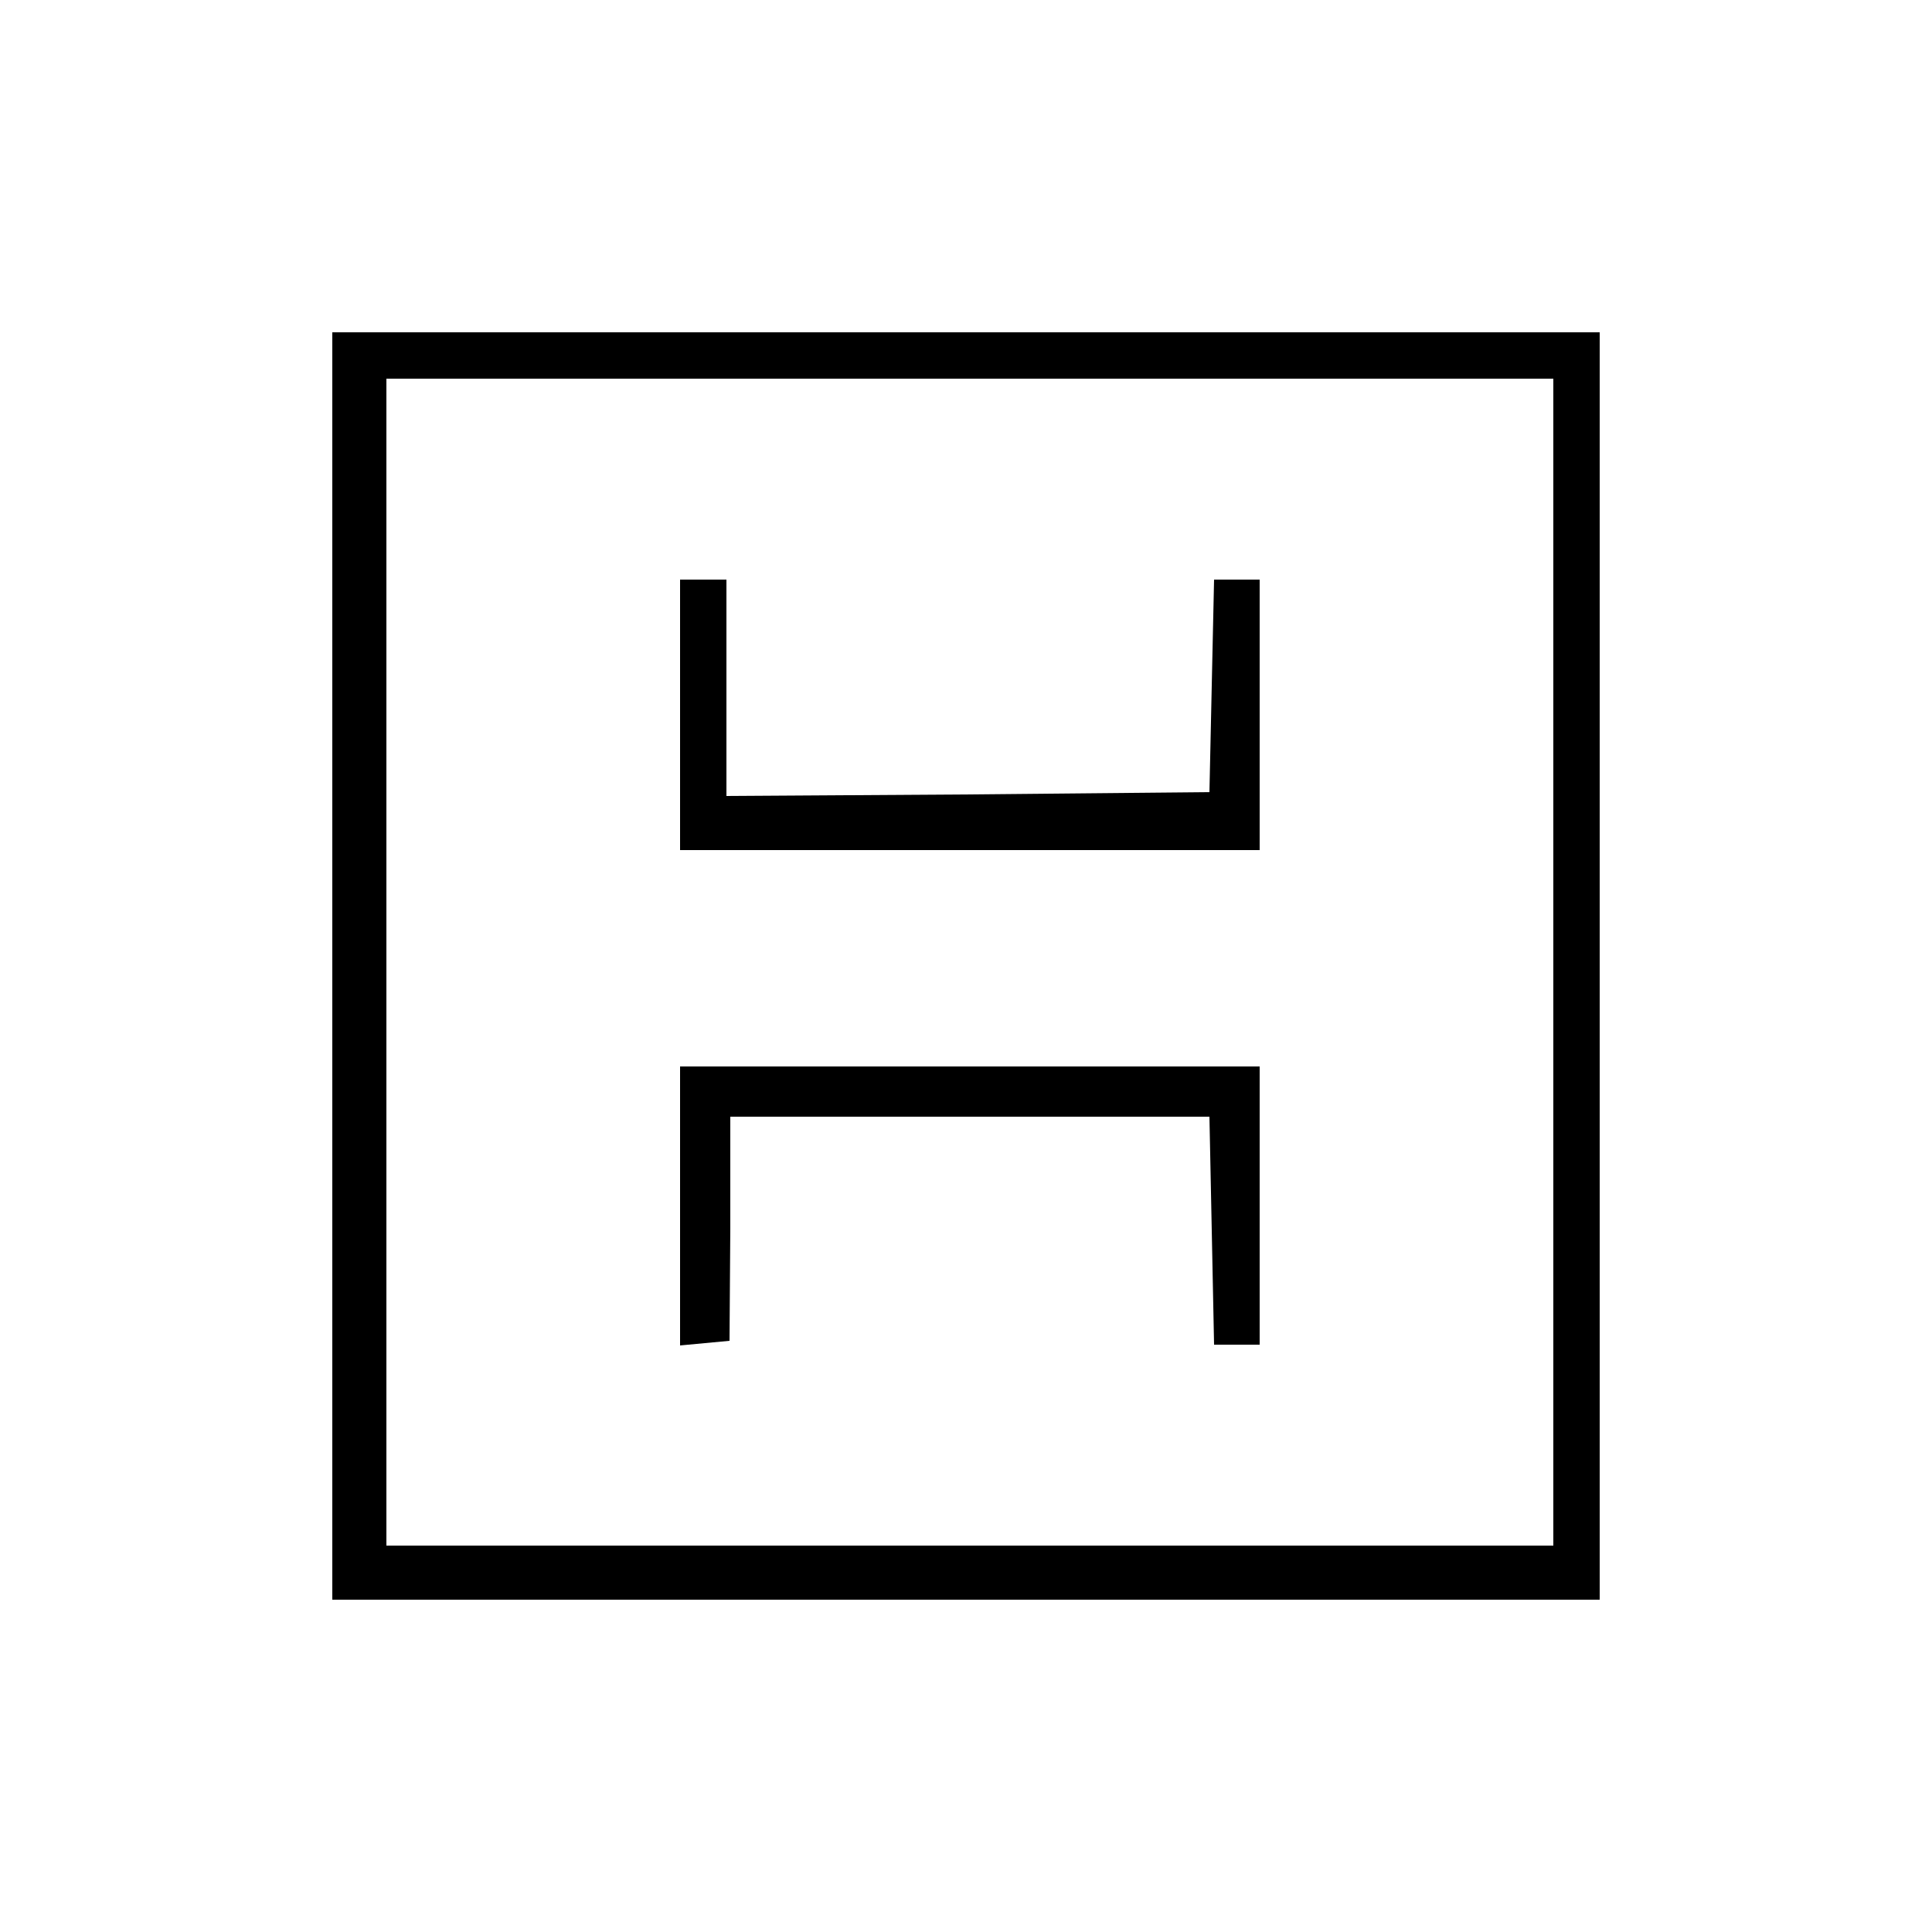
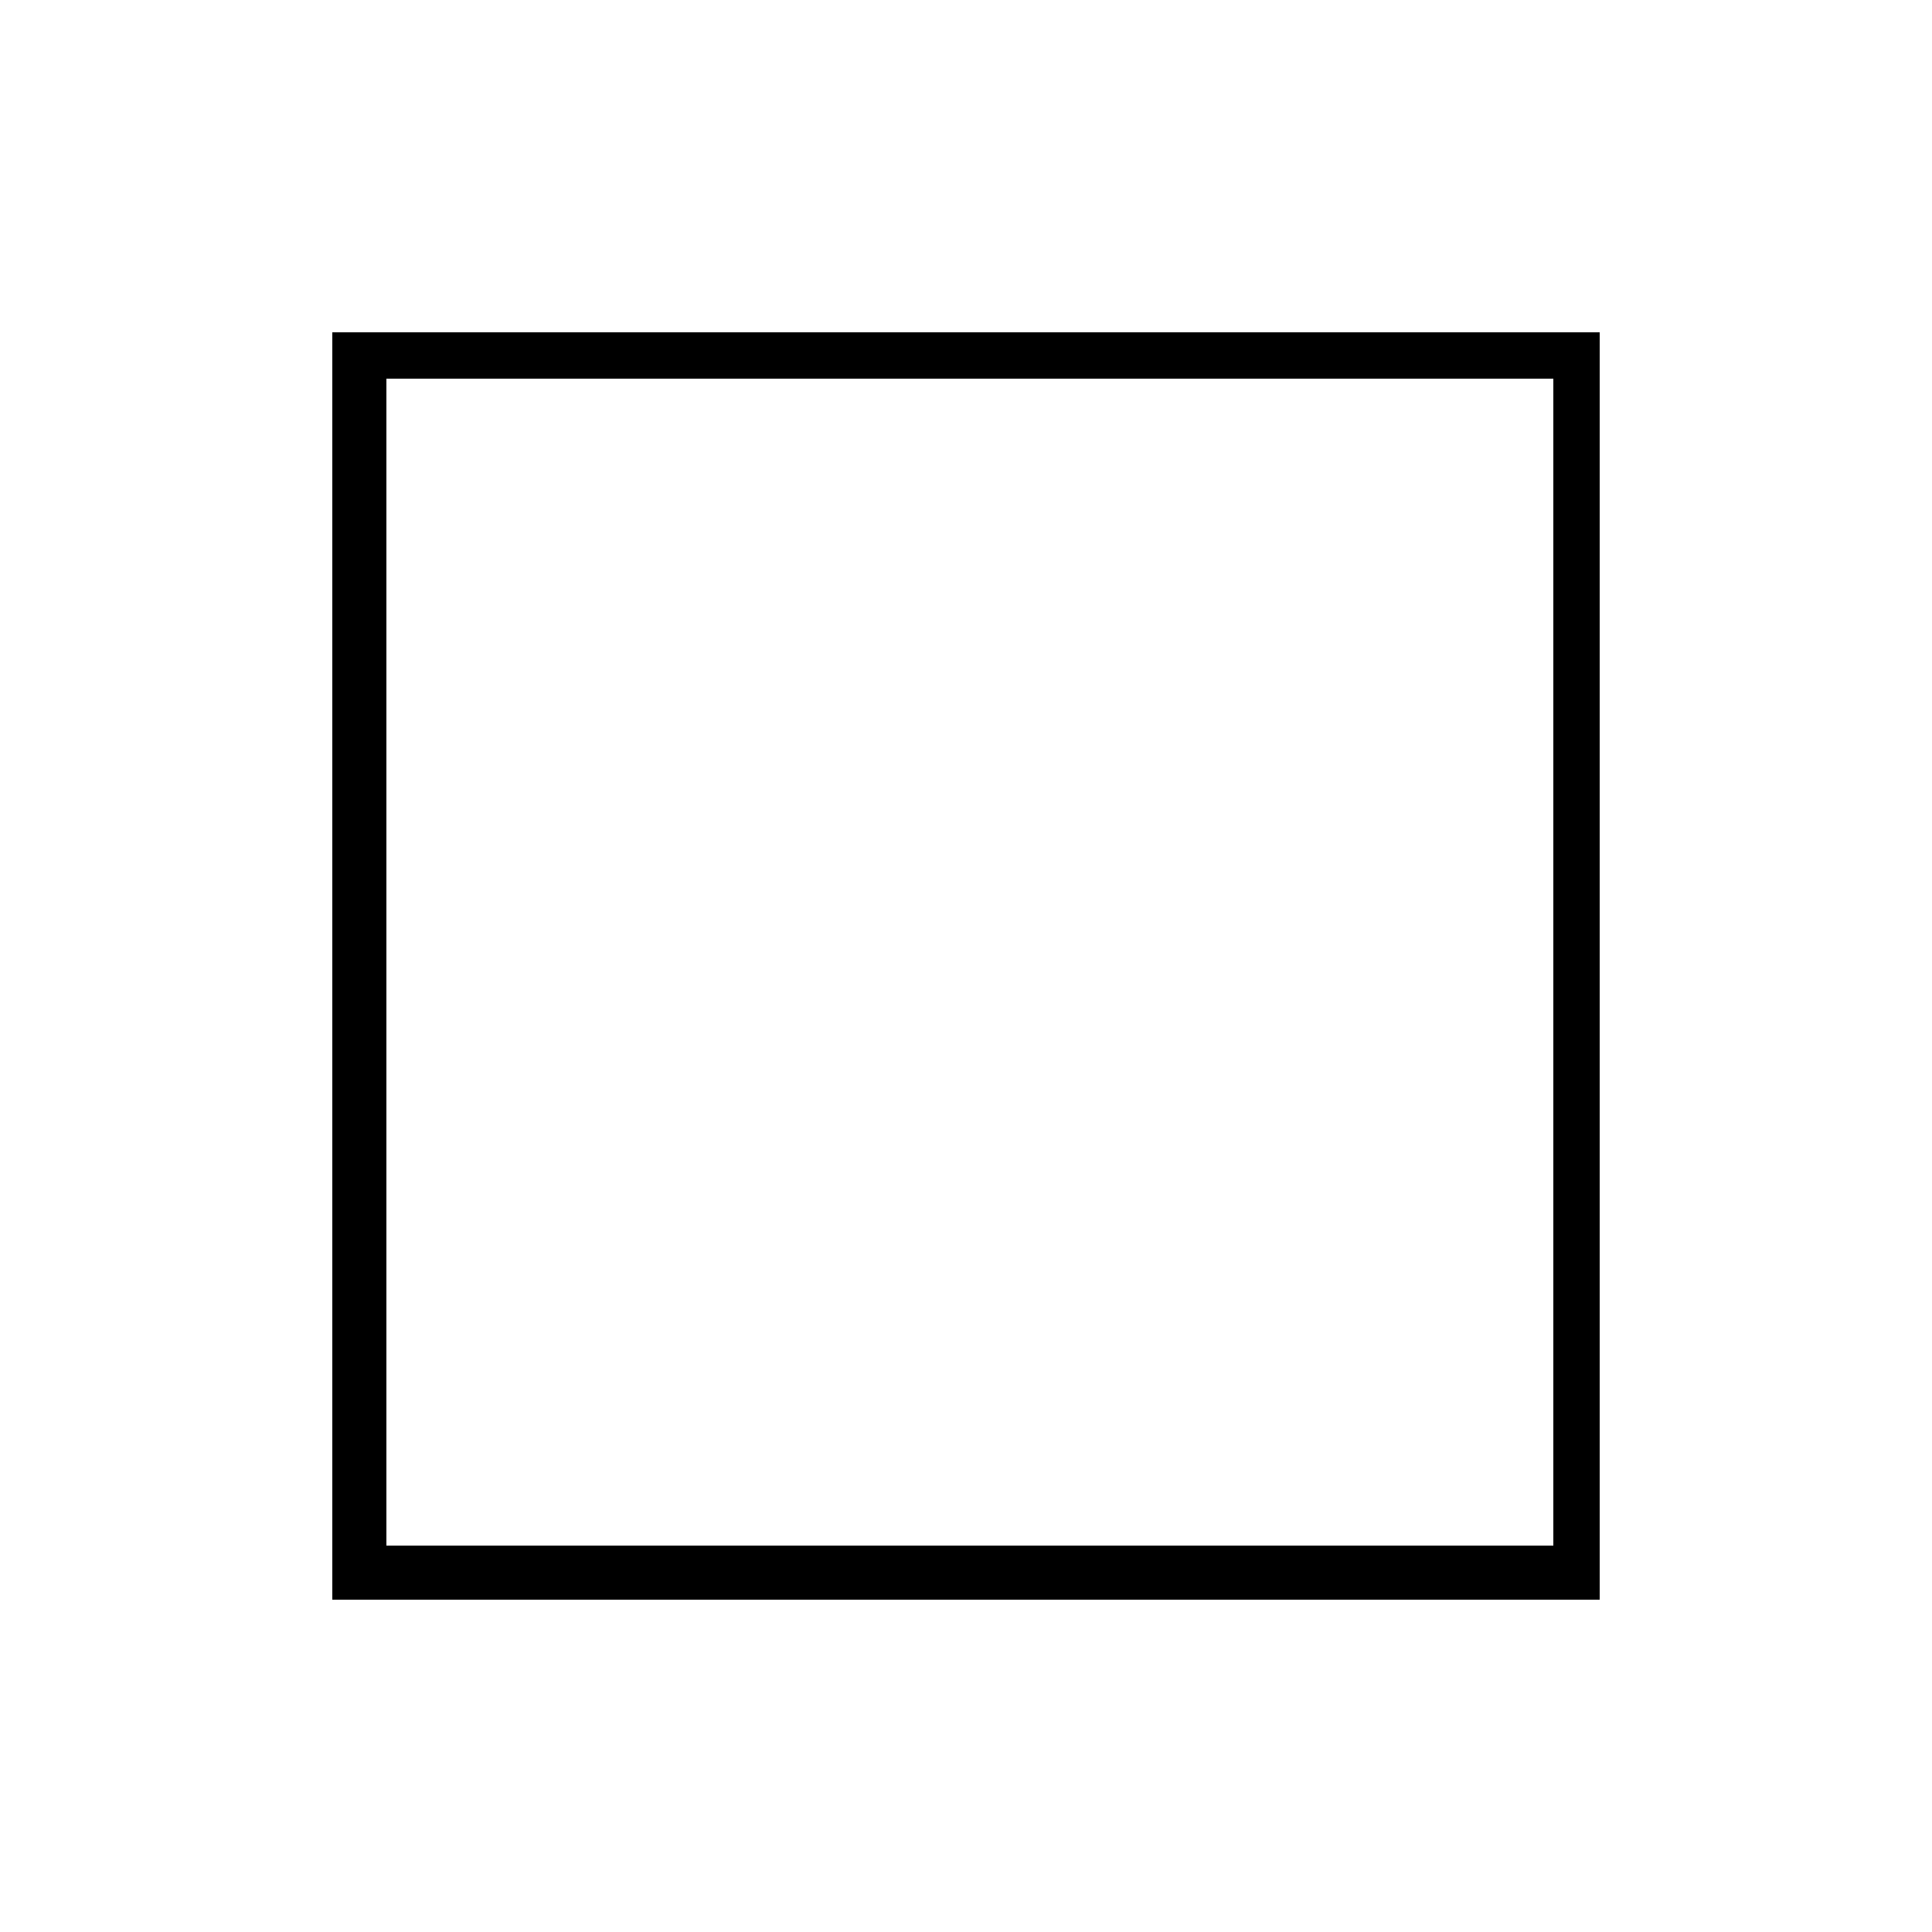
<svg xmlns="http://www.w3.org/2000/svg" version="1.0" width="250pt" height="250pt" viewBox="0 0 250 250" preserveAspectRatio="xMidYMid meet">
  <g transform="translate(0,250) scale(0.1,-0.1)" fill="#000000" stroke="none">
    <path d="M430 1250 l0 -820 820 0 820 0 0 820 0 820 -820 0 -820 0 0 -820z m1580 5 l0 -755 -755 0 -755 0 0 755 0 755 755 0 755 0 0 -755z" />
-     <path d="M880 1575 l0 -175 375 0 375 0 0 175 0 175 -30 0 -29 0 -3 -137 -3 -138 -312 -3 -313 -2 0 140 0 140 -30 0 -30 0 0 -175z" />
-     <path d="M880 939 l0 -180 32 3 32 3 1 145 0 145 310 0 310 0 3 -147 3 -148 29 0 30 0 0 180 0 180 -375 0 -375 0 0 -181z" />
  </g>
</svg>